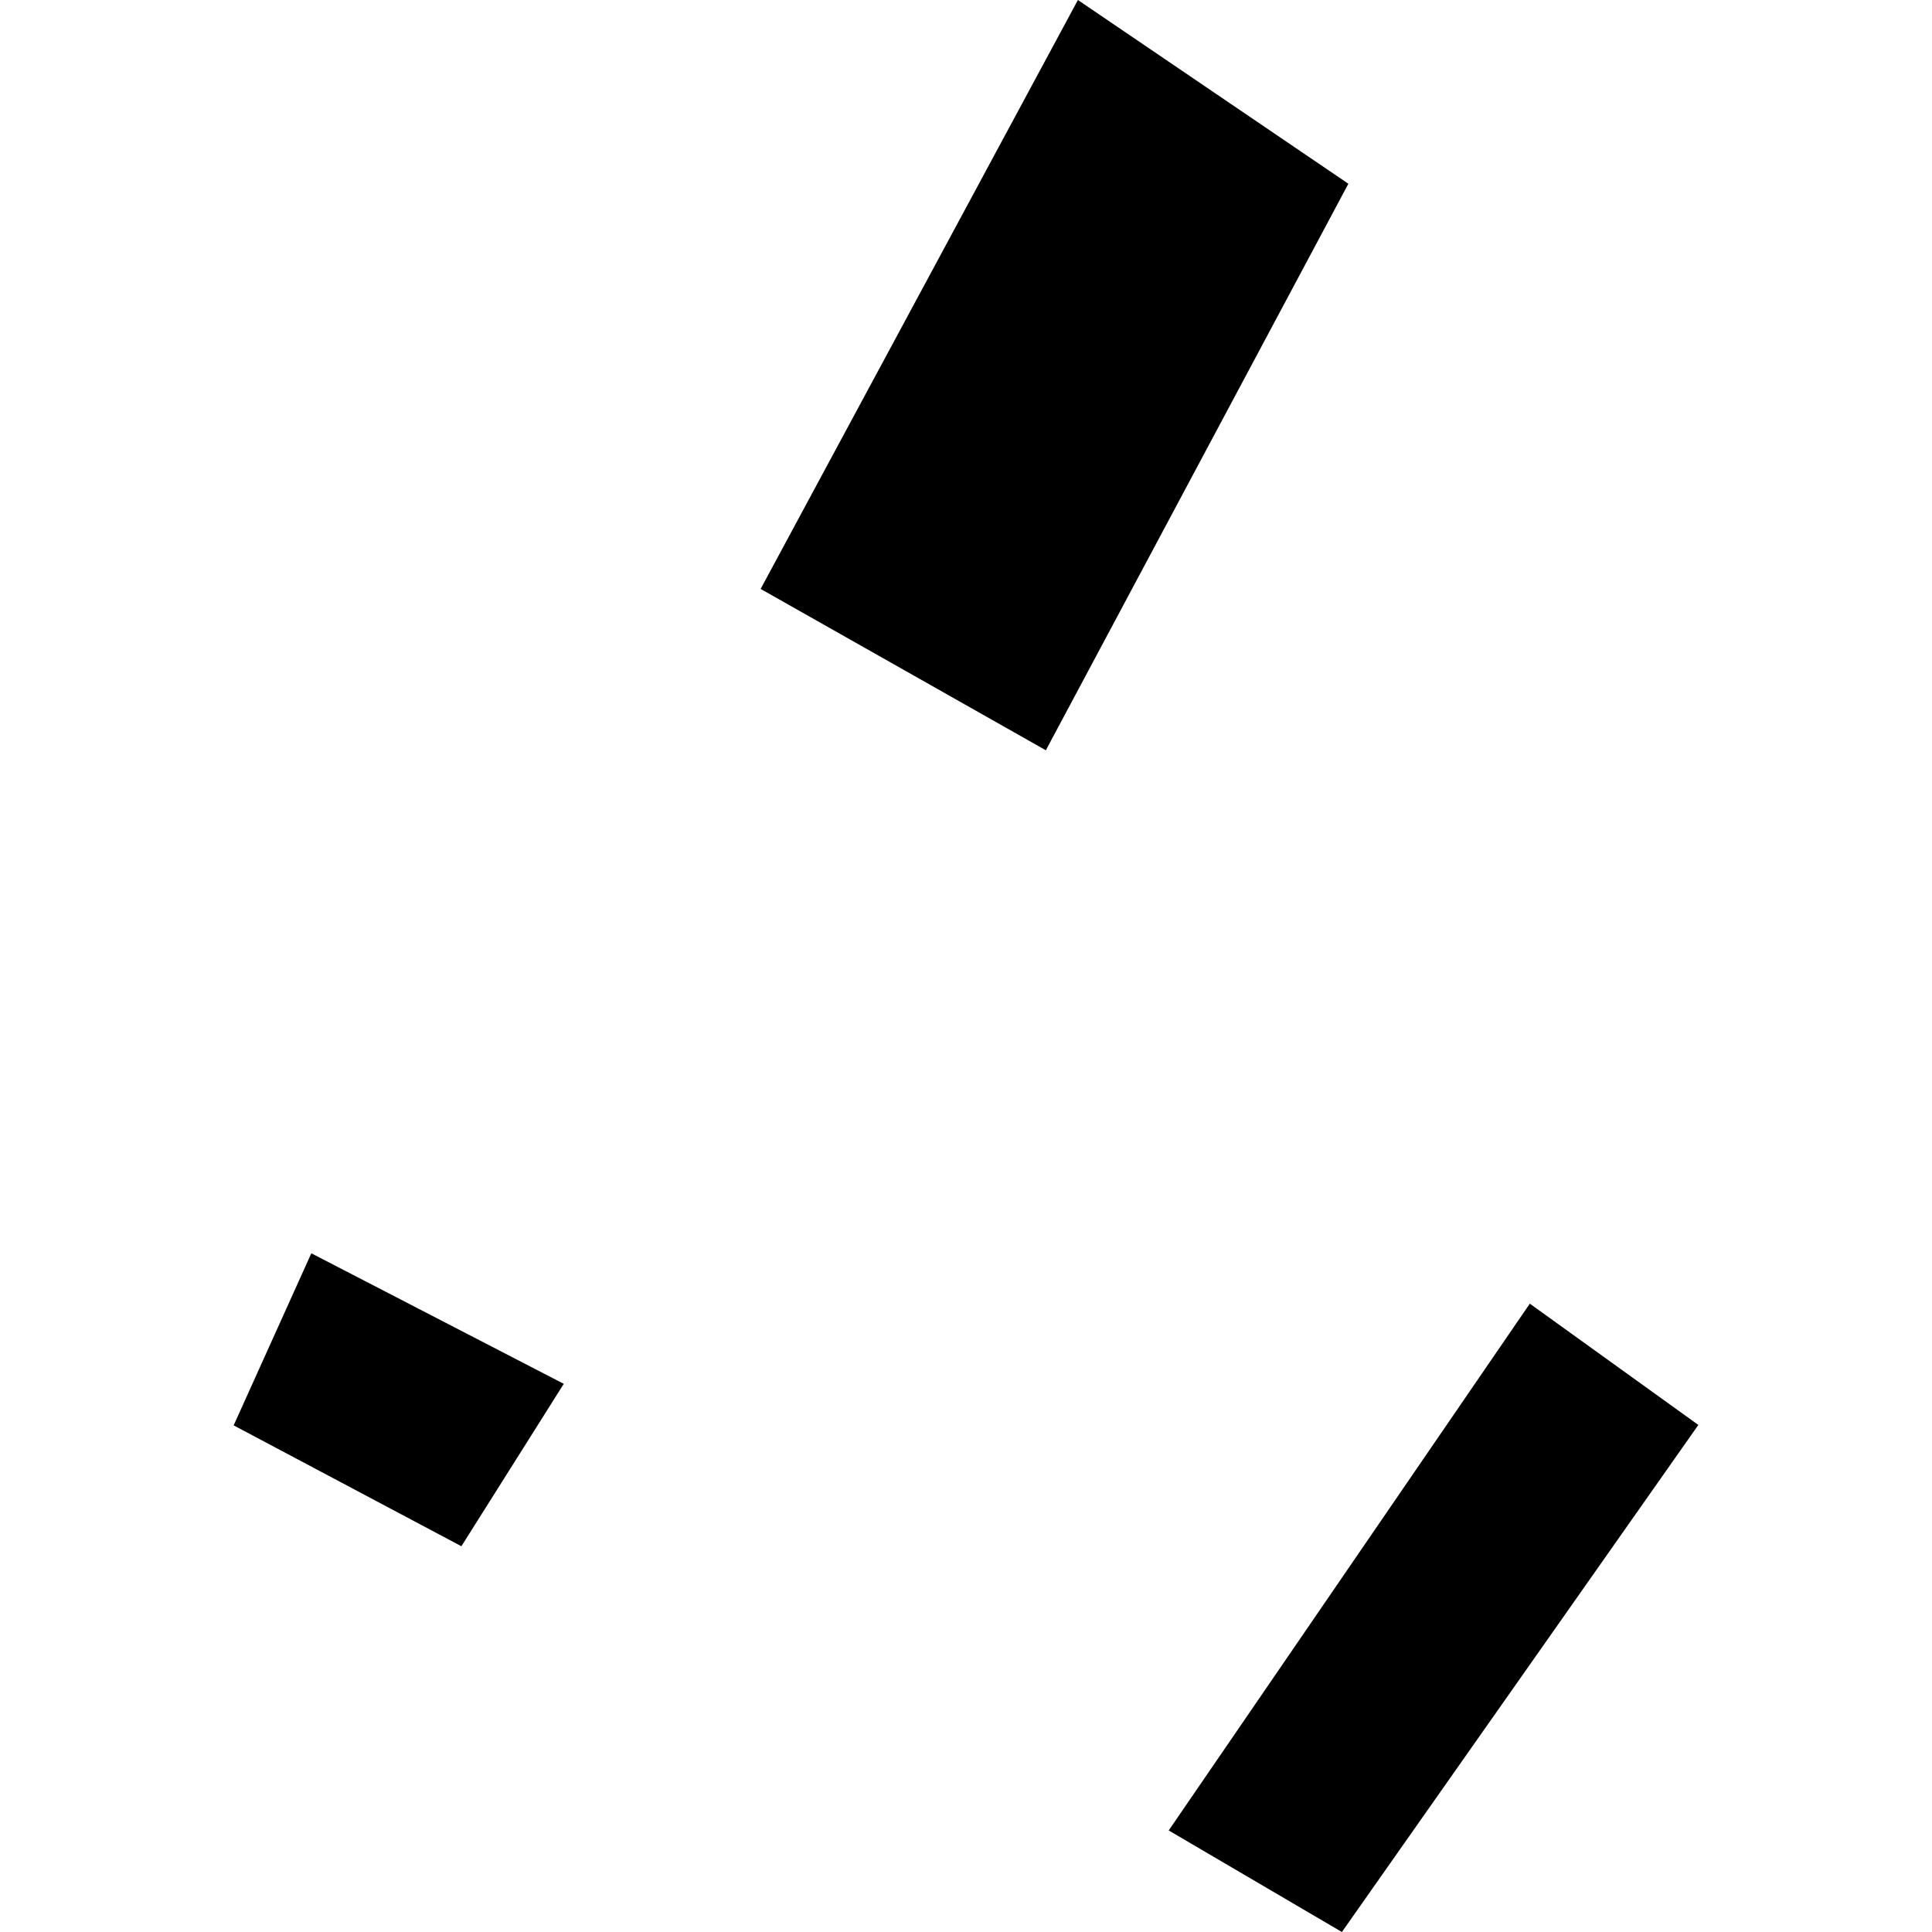
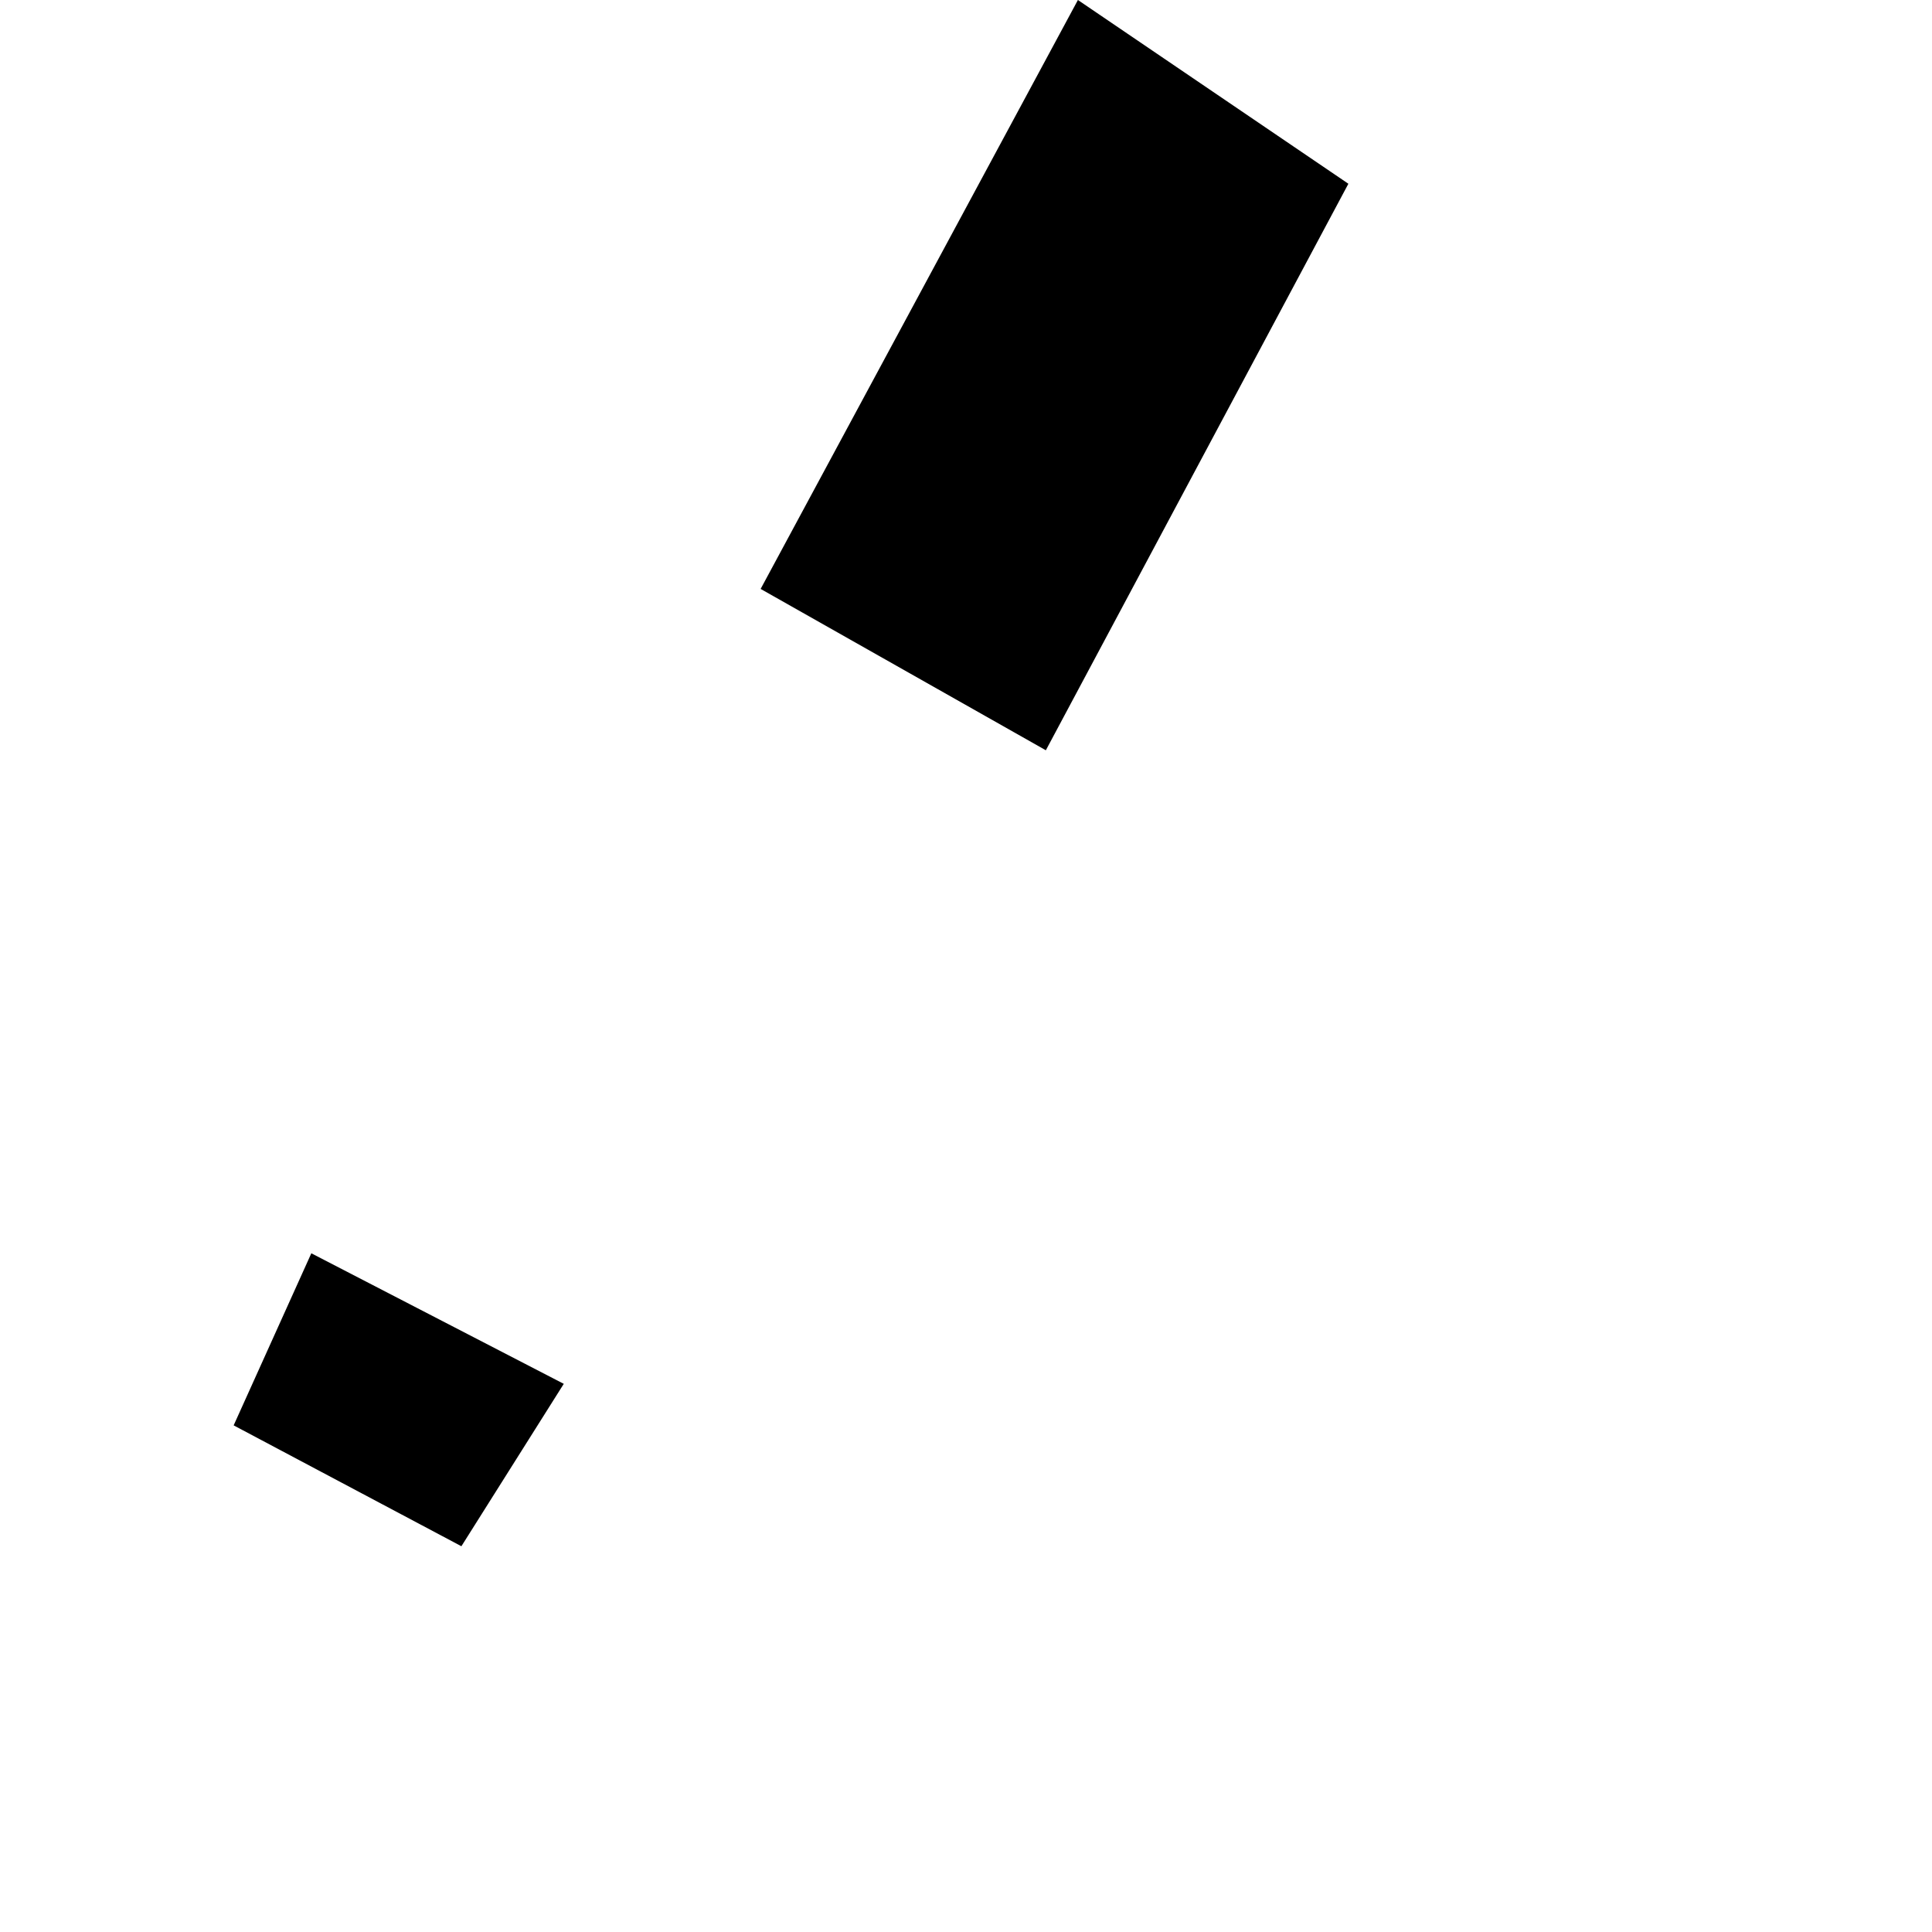
<svg xmlns="http://www.w3.org/2000/svg" height="288pt" version="1.1" viewBox="0 0 288 288" width="288pt">
  <defs>
    <style type="text/css">
*{stroke-linecap:butt;stroke-linejoin:round;}
  </style>
  </defs>
  <g id="figure_1">
    <g id="patch_1">
      <path d="M 0 288  L 288 288  L 288 0  L 0 0  z " style="fill:none;opacity:0;" />
    </g>
    <g id="axes_1">
      <g id="PatchCollection_1">
        <path clip-path="url(#p115449660b)" d="M 201.001 27.392  L 155.903 111.842  L 113.387 87.79  L 160.683 0  L 201.001 27.392  " />
-         <path clip-path="url(#p115449660b)" d="M 253.169 212.414  L 200.033 288  L 174.217 272.861  L 228.046 194.334  L 253.169 212.414  " />
        <path clip-path="url(#p115449660b)" d="M 84.041 206.286  L 68.779 230.495  L 34.831 212.477  L 46.409 186.826  L 84.041 206.286  " />
      </g>
    </g>
  </g>
  <defs>
    <clipPath id="p115449660b">
      <rect height="288" width="218.339" x="34.831" y="0" />
    </clipPath>
  </defs>
</svg>